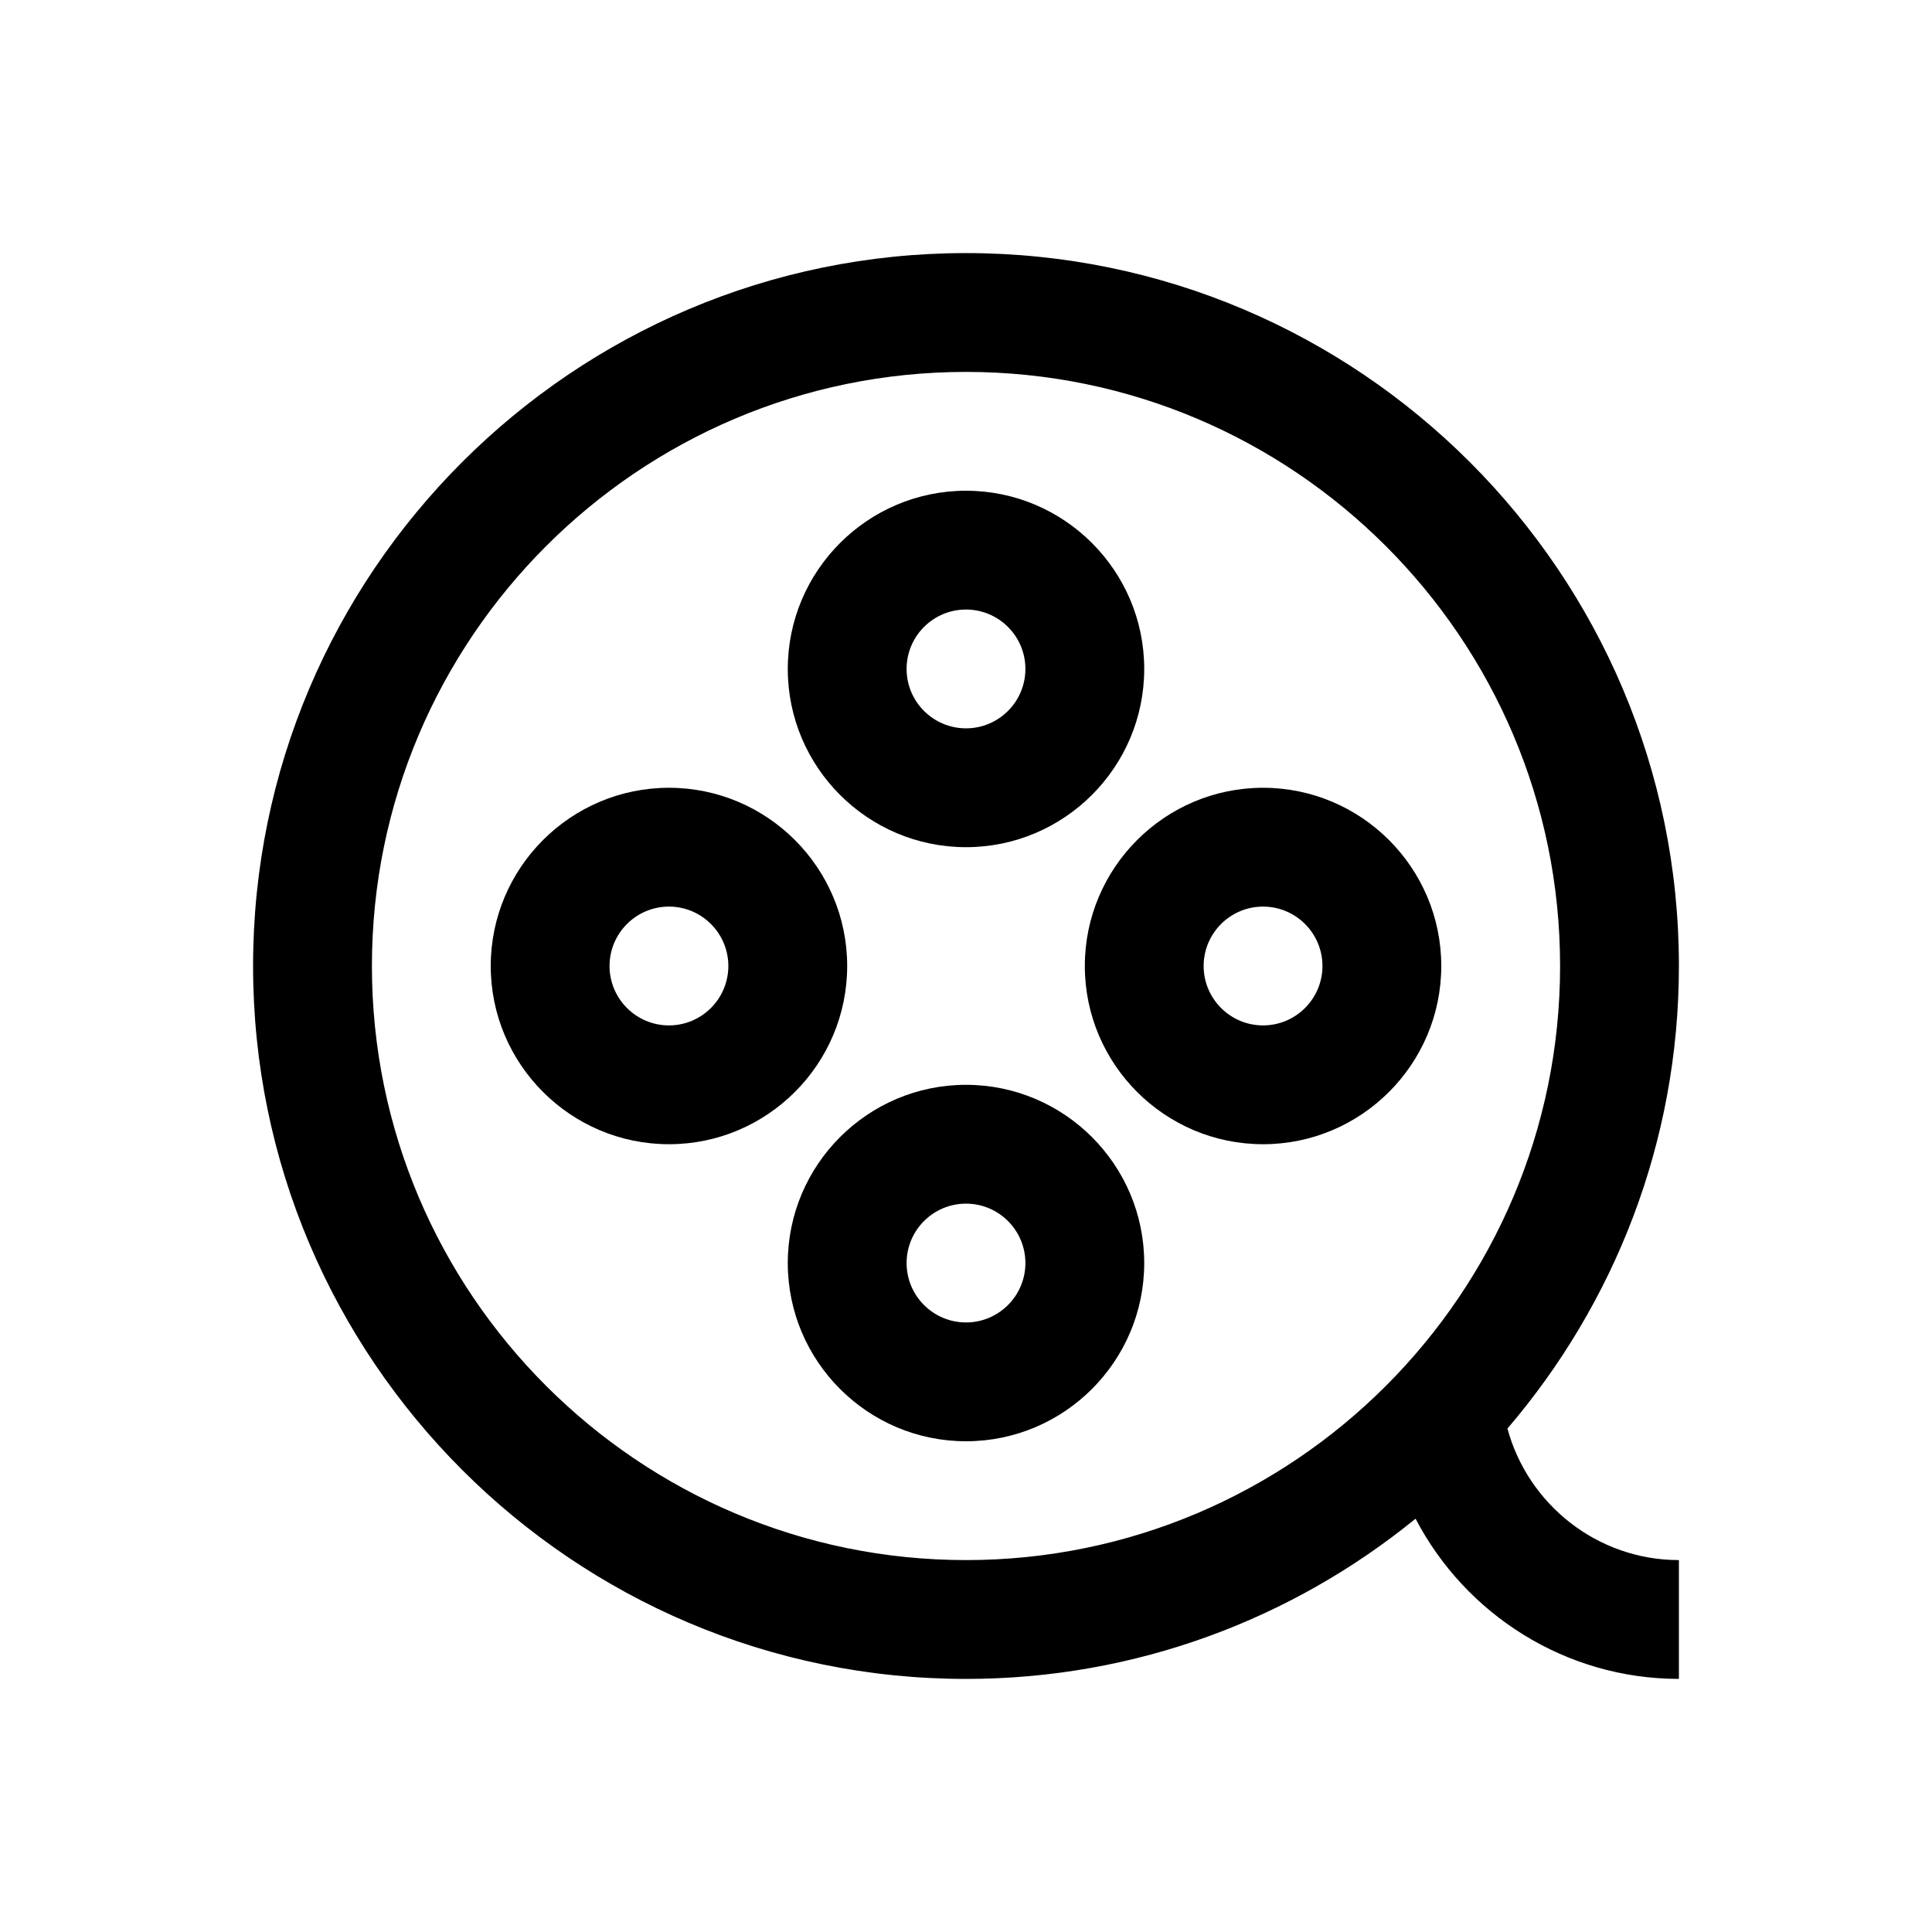
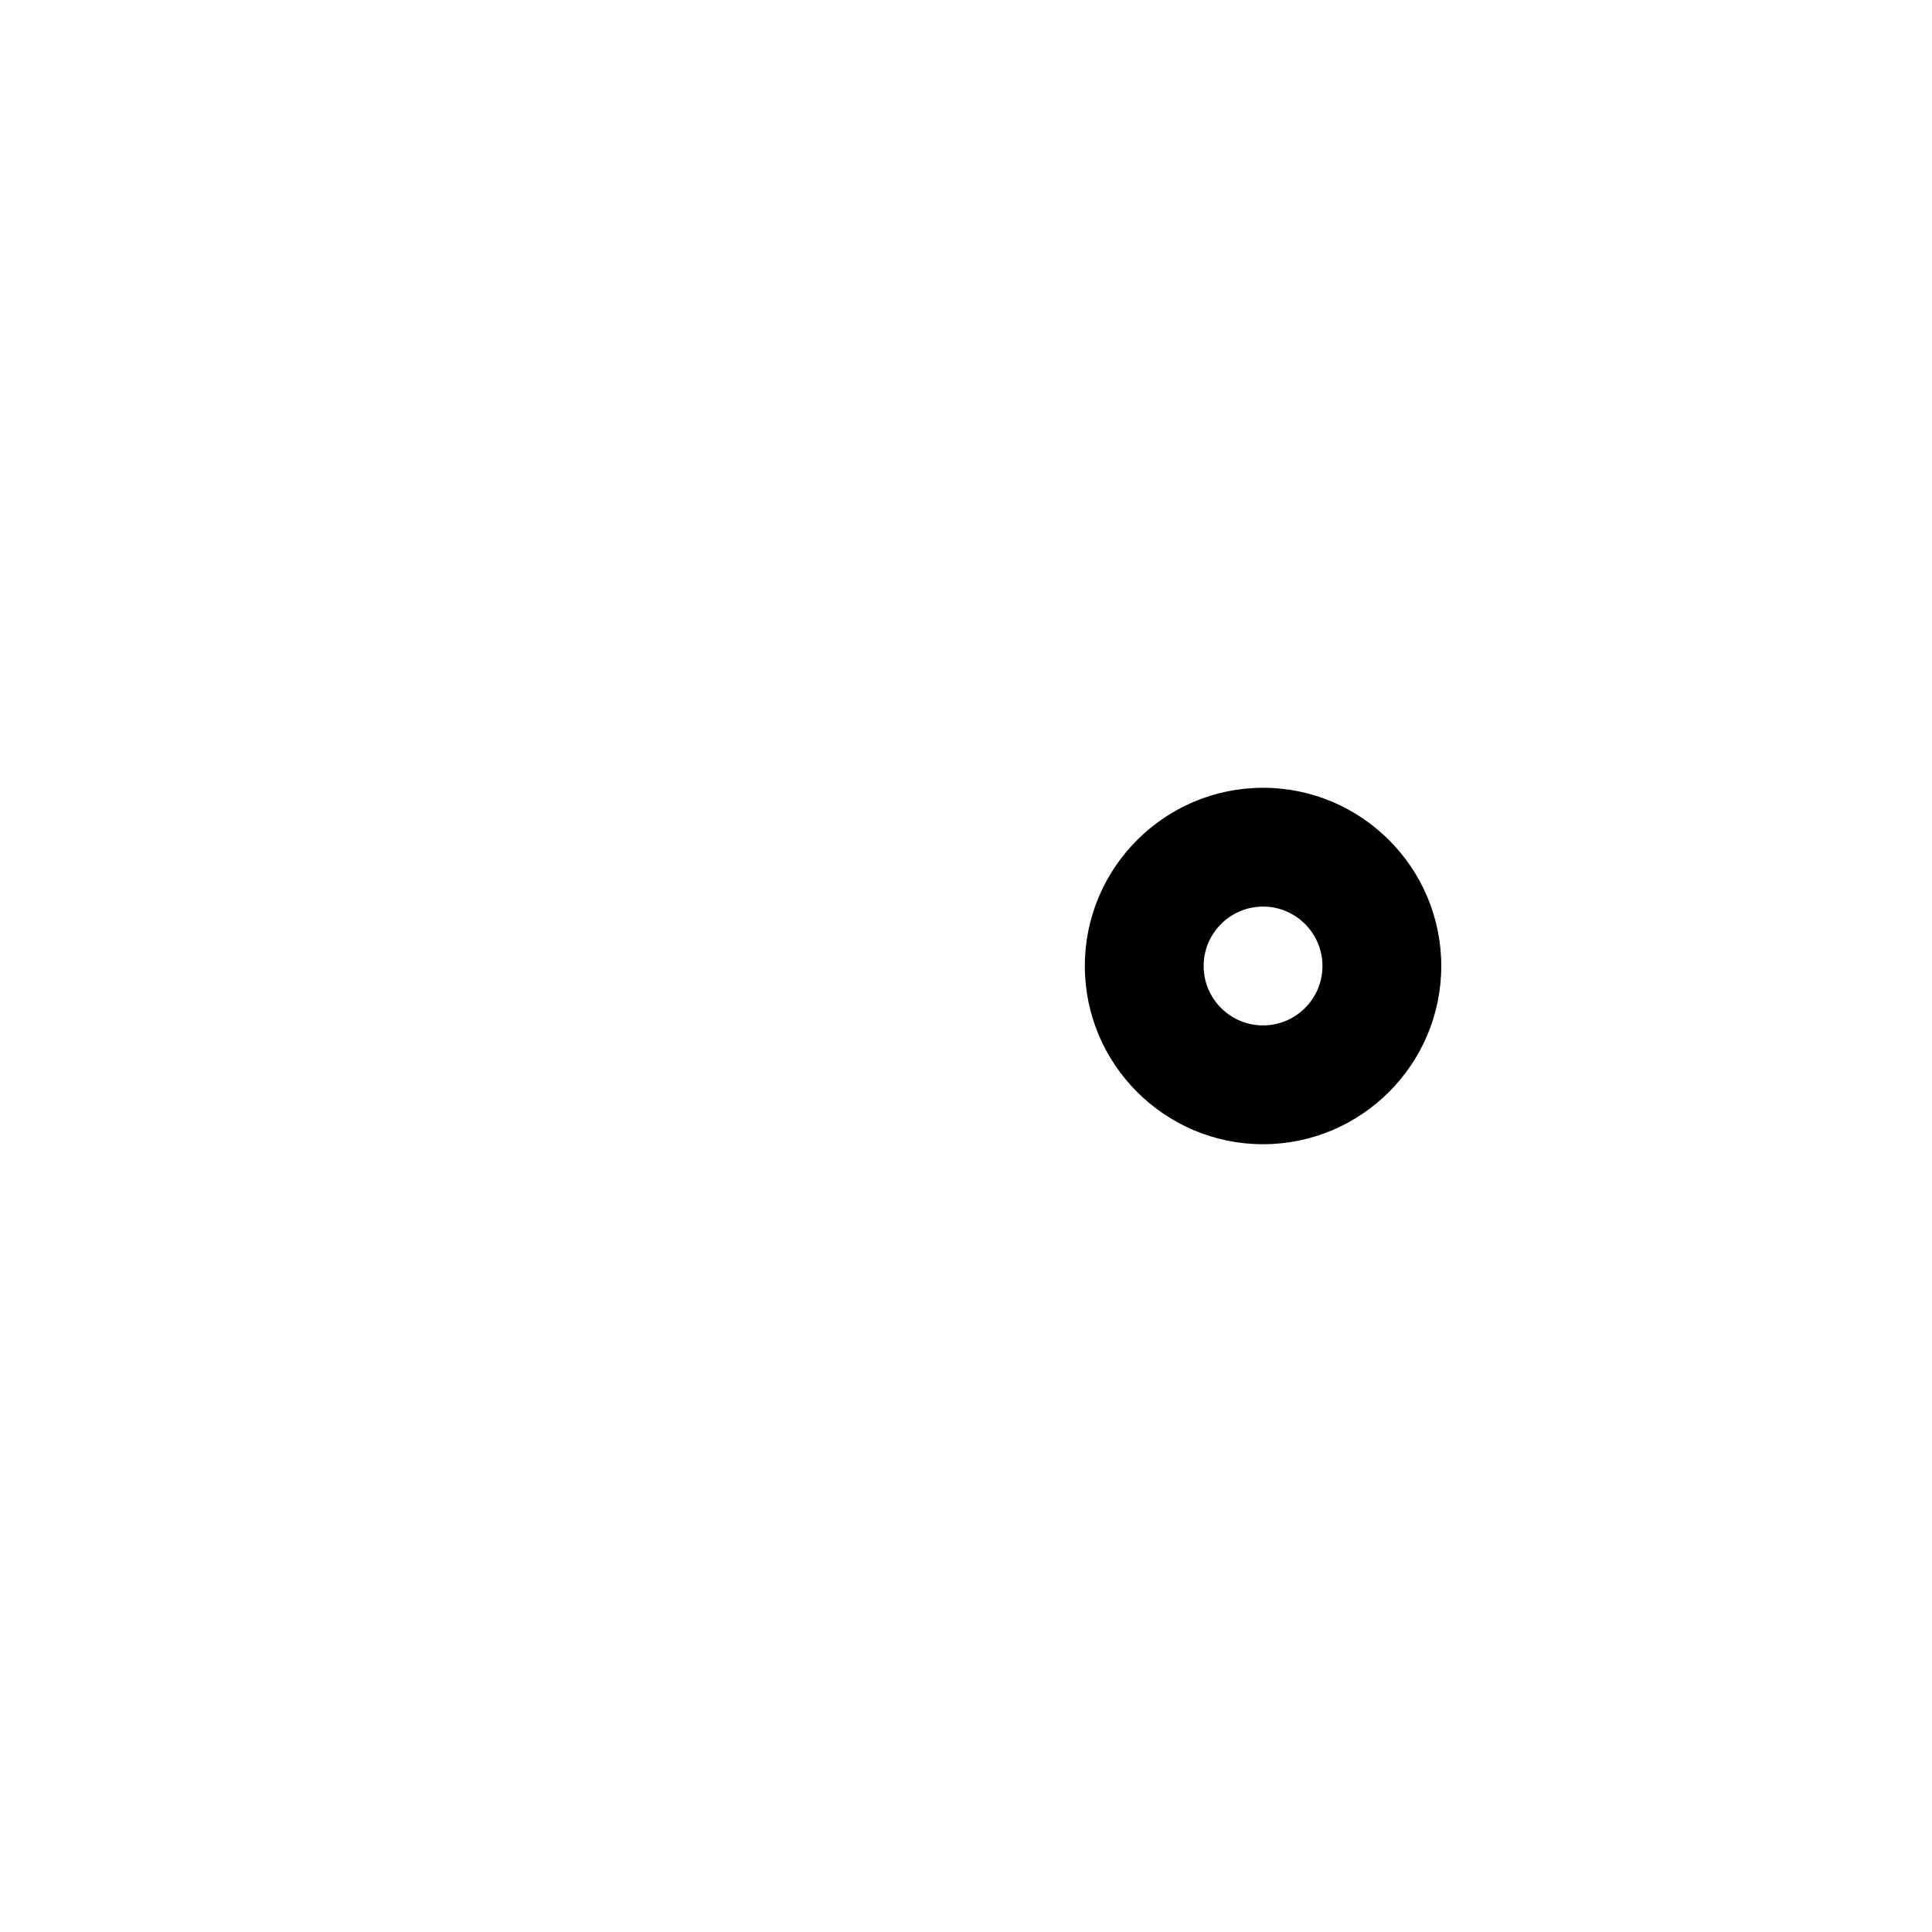
<svg xmlns="http://www.w3.org/2000/svg" fill="#000000" width="800px" height="800px" version="1.1" viewBox="144 144 512 512">
  <g>
-     <path d="m400 368.51c26.039 0 47.23-21.191 47.23-47.23s-21.191-47.23-47.23-47.23-47.23 21.191-47.23 47.23c-0.004 26.039 21.188 47.23 47.23 47.23zm0-62.977c8.676 0 15.742 7.055 15.742 15.742 0 8.691-7.07 15.742-15.742 15.742-8.676 0-15.742-7.055-15.742-15.742-0.004-8.691 7.066-15.742 15.742-15.742z" />
-     <path d="m400 431.49c-26.039 0-47.23 21.191-47.23 47.23s21.191 47.23 47.23 47.23 47.23-21.191 47.23-47.23-21.191-47.23-47.23-47.23zm0 62.973c-8.676 0-15.742-7.055-15.742-15.742 0-8.691 7.07-15.742 15.742-15.742 8.676 0 15.742 7.055 15.742 15.742 0 8.691-7.07 15.742-15.742 15.742z" />
    <path d="m525.95 400c0-26.039-21.191-47.23-47.23-47.23s-47.23 21.191-47.23 47.23 21.191 47.23 47.23 47.23 47.23-21.191 47.23-47.23zm-47.23 15.742c-8.676 0-15.742-7.055-15.742-15.742 0-8.691 7.07-15.742 15.742-15.742 8.676 0 15.742 7.055 15.742 15.742s-7.066 15.742-15.742 15.742z" />
-     <path d="m368.51 400c0-26.039-21.191-47.23-47.23-47.23s-47.23 21.191-47.23 47.23 21.191 47.23 47.23 47.23 47.23-21.191 47.23-47.23zm-47.234 15.742c-8.676 0-15.742-7.055-15.742-15.742 0-8.691 7.07-15.742 15.742-15.742 8.676 0 15.742 7.055 15.742 15.742 0.004 8.688-7.066 15.742-15.742 15.742z" />
-     <path d="m543.49 522.58c28.262-33.031 45.438-75.809 45.438-122.58 0-104.18-84.75-188.93-188.93-188.93-104.18 0-188.93 84.75-188.93 188.93s84.75 188.93 188.93 188.93c45.137 0 86.594-15.965 119.14-42.461 13.223 25.359 39.734 42.457 69.789 42.457v-31.488c-21.52 0-39.957-14.641-45.438-34.855zm-300.93-122.58c0-86.812 70.629-157.44 157.44-157.44s157.44 70.629 157.44 157.44-70.629 157.44-157.44 157.44c-86.812-0.004-157.44-70.629-157.44-157.44z" />
  </g>
</svg>